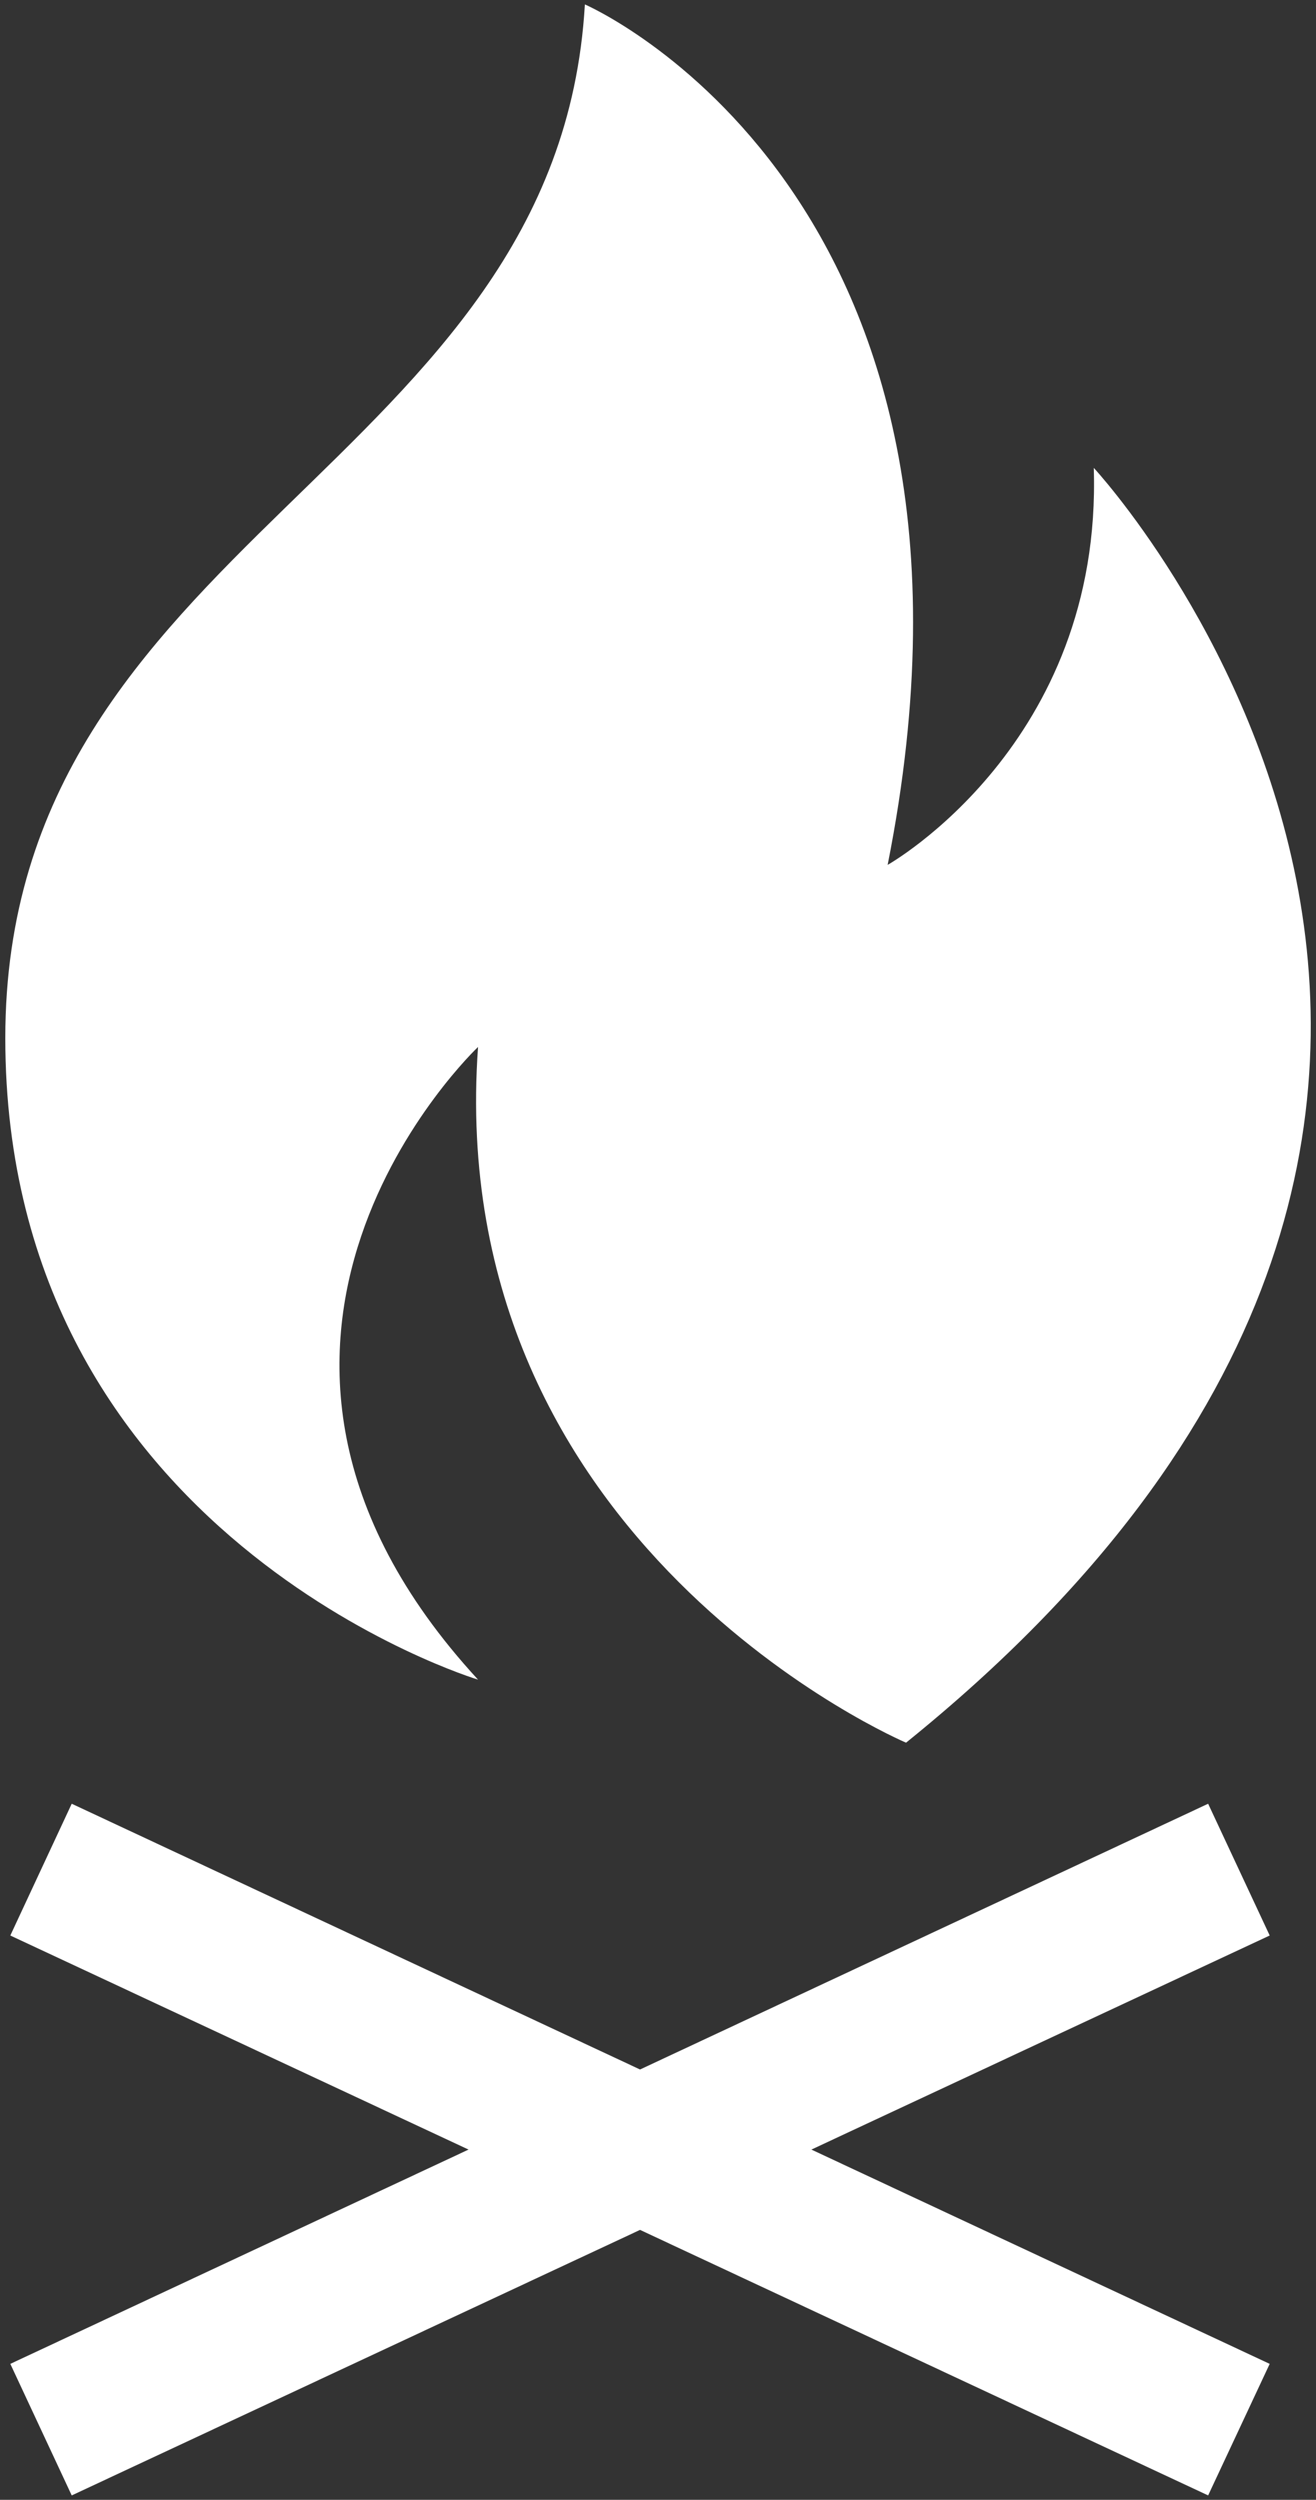
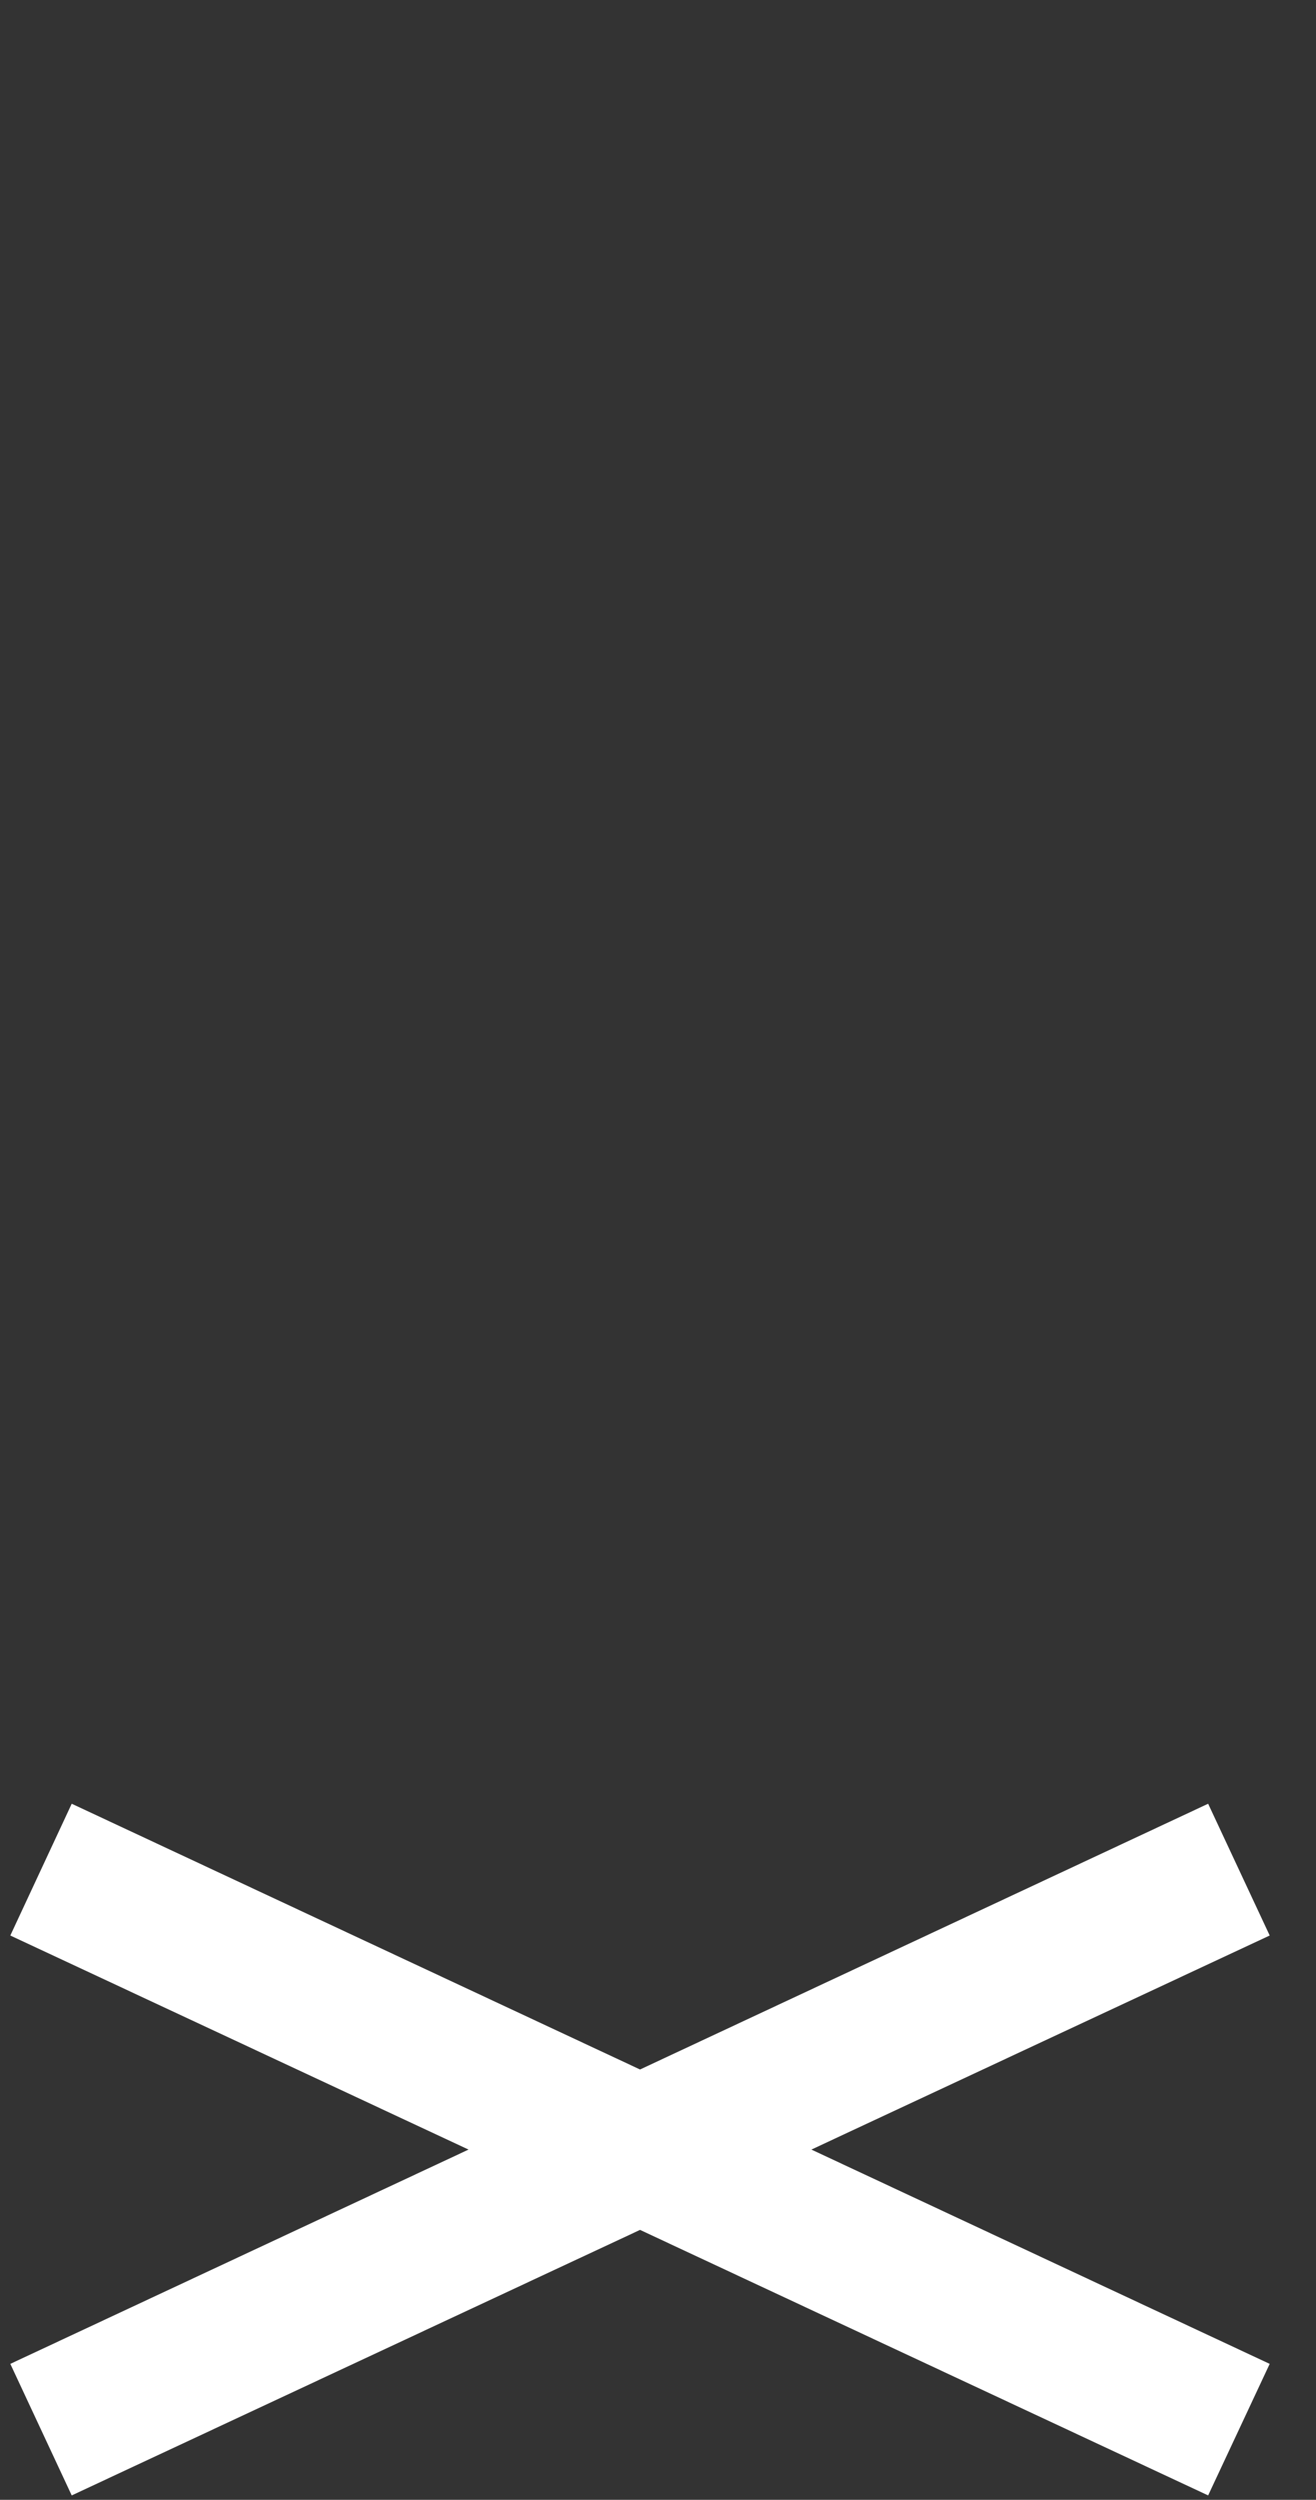
<svg xmlns="http://www.w3.org/2000/svg" width="227" height="431" viewBox="0 0 227 431" fill="none">
  <rect x="0" y="0" width="227" height="431" fill="#333333" stroke="none" />
-   <path d="M82.459 289.591C28.673 231.224 82.459 180.509 82.459 180.509C76.304 266.569 156.287 300.458 156.287 300.458C291.488 191.376 188.667 80.667 188.667 80.667C190.202 128.297 153.111 149.114 153.111 149.114C176.159 33.246 100.887 0.762 100.887 0.762C96.267 80.667 0.914 92.939 0.914 178.973C0.914 265.021 82.459 289.591 82.459 289.591Z" fill="white" />
  <path d="M208.394 310.984L110.402 356.804L12.372 310.984L1.78 333.704L80.819 370.611L1.78 407.558L12.372 430.238L110.402 384.458L208.394 430.238L219.012 407.558L139.96 370.611L219.012 333.704L208.394 310.984Z" fill="white" />
</svg>